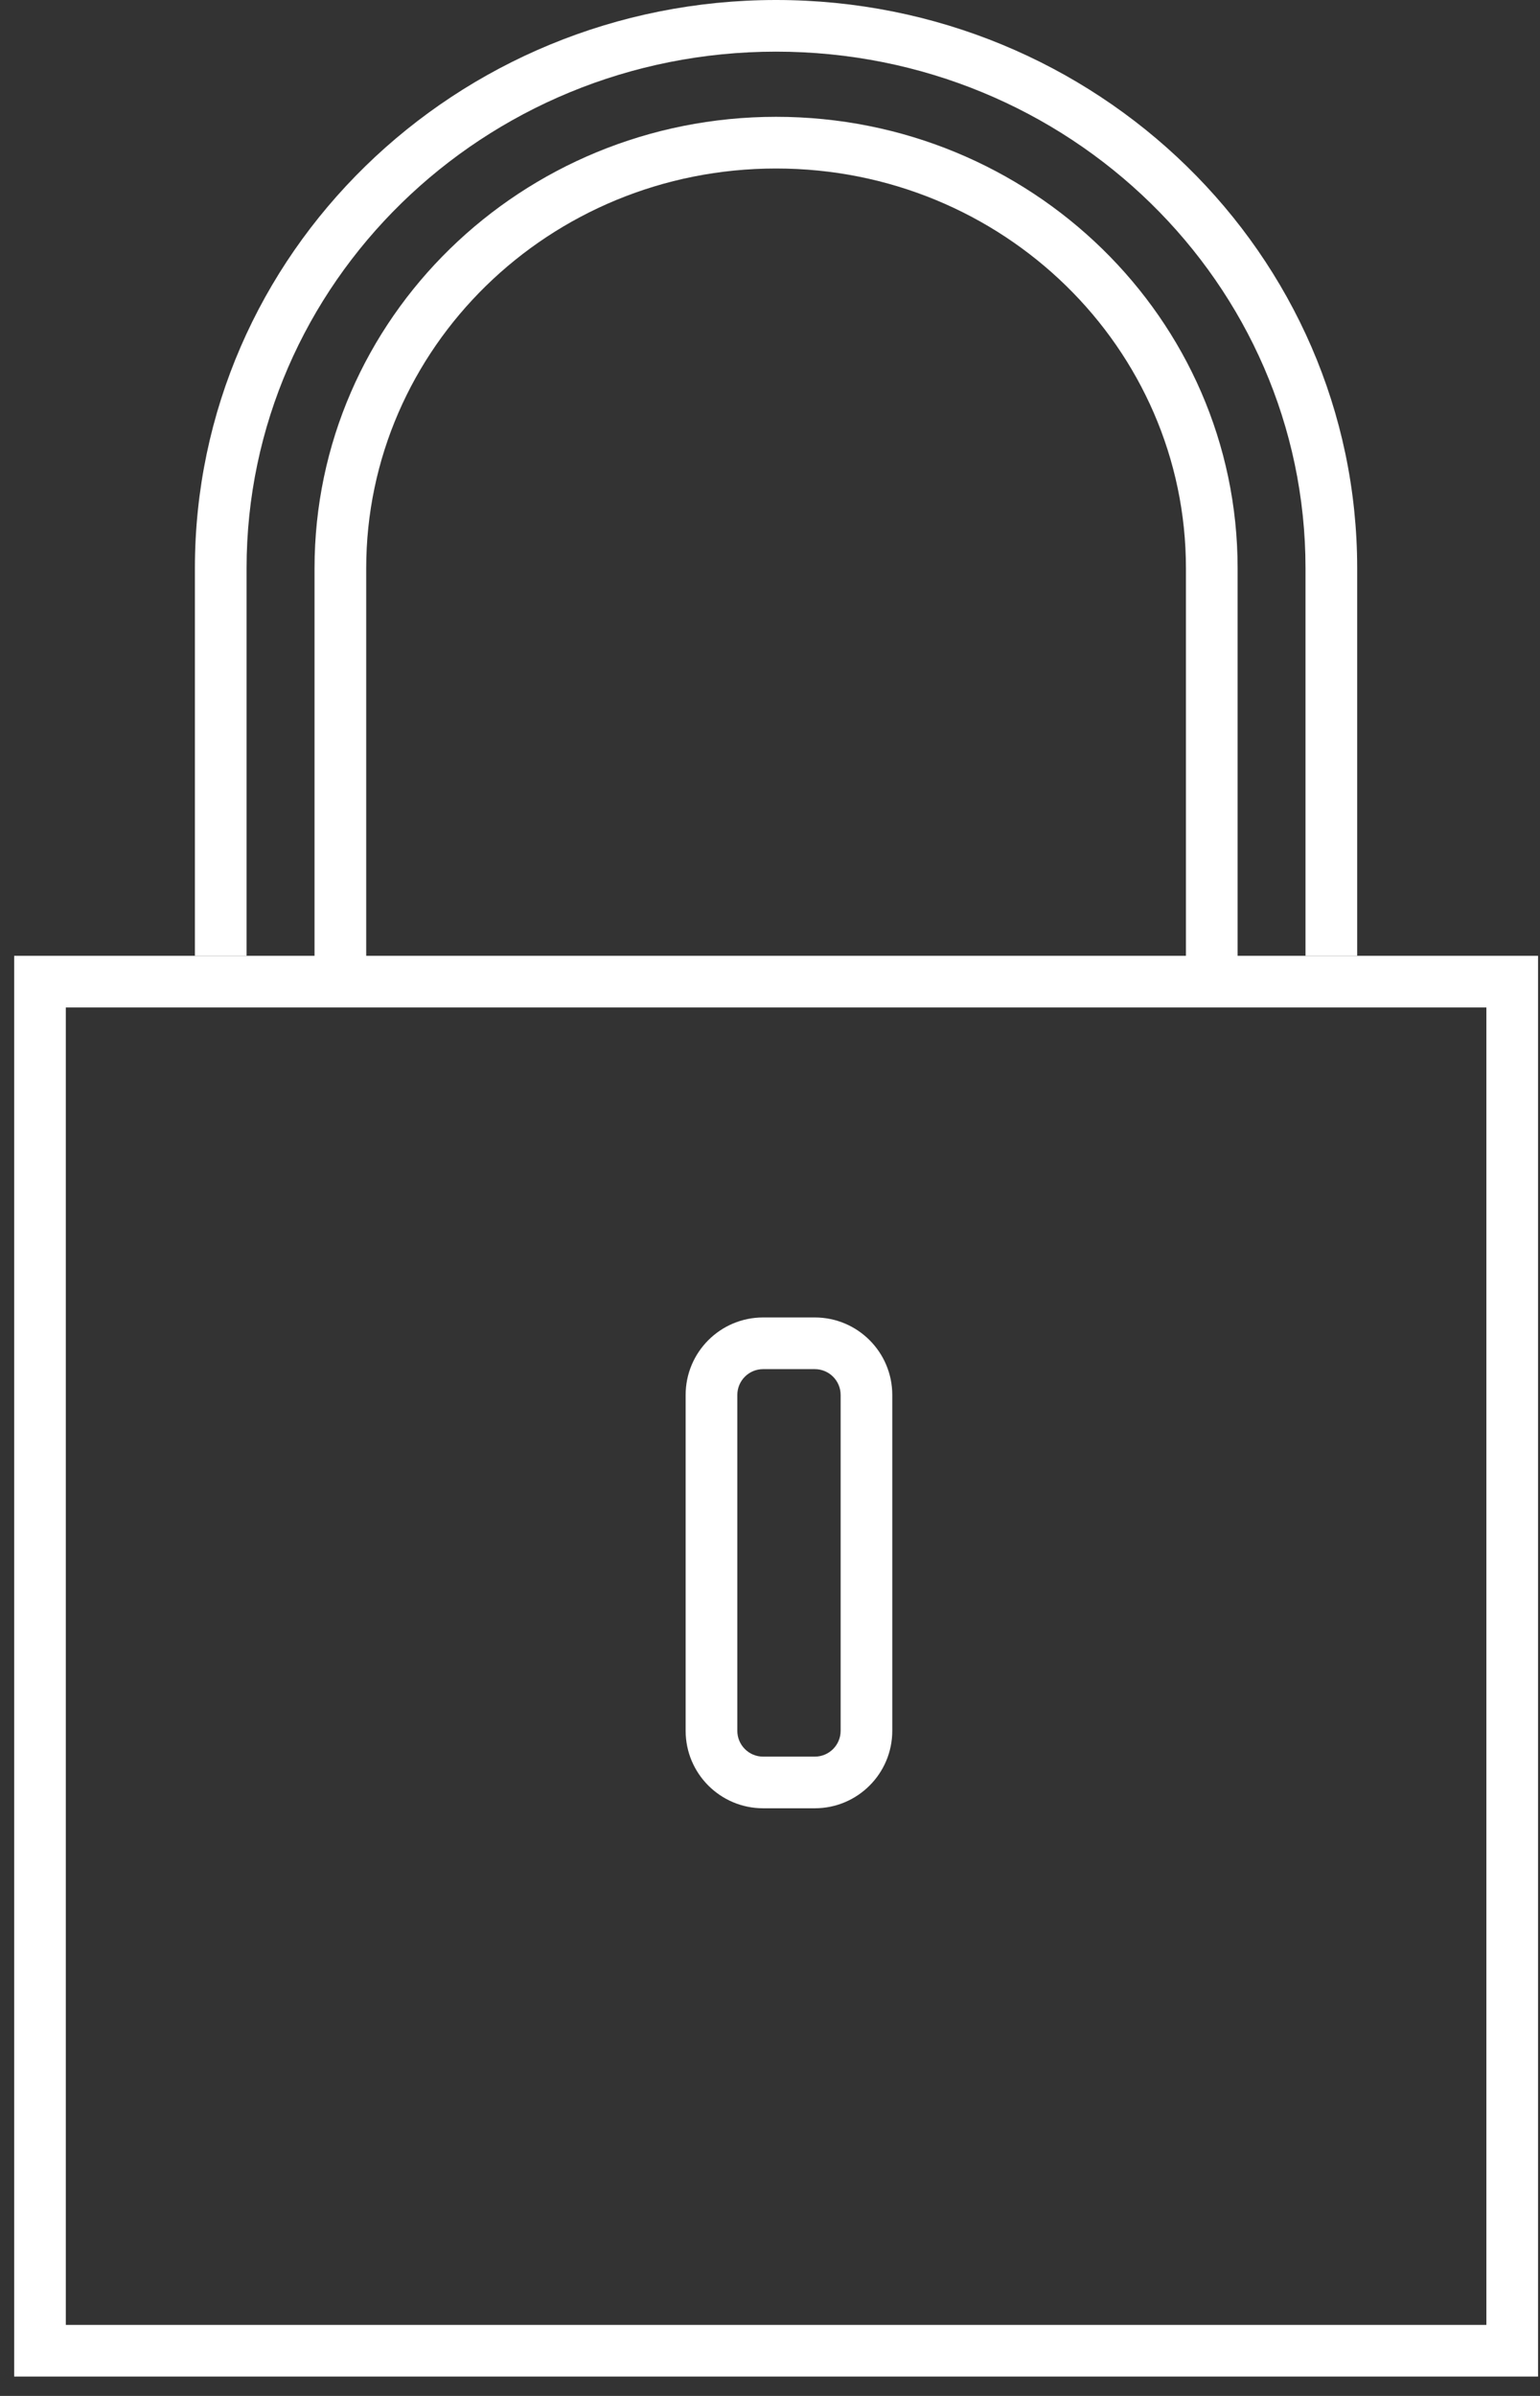
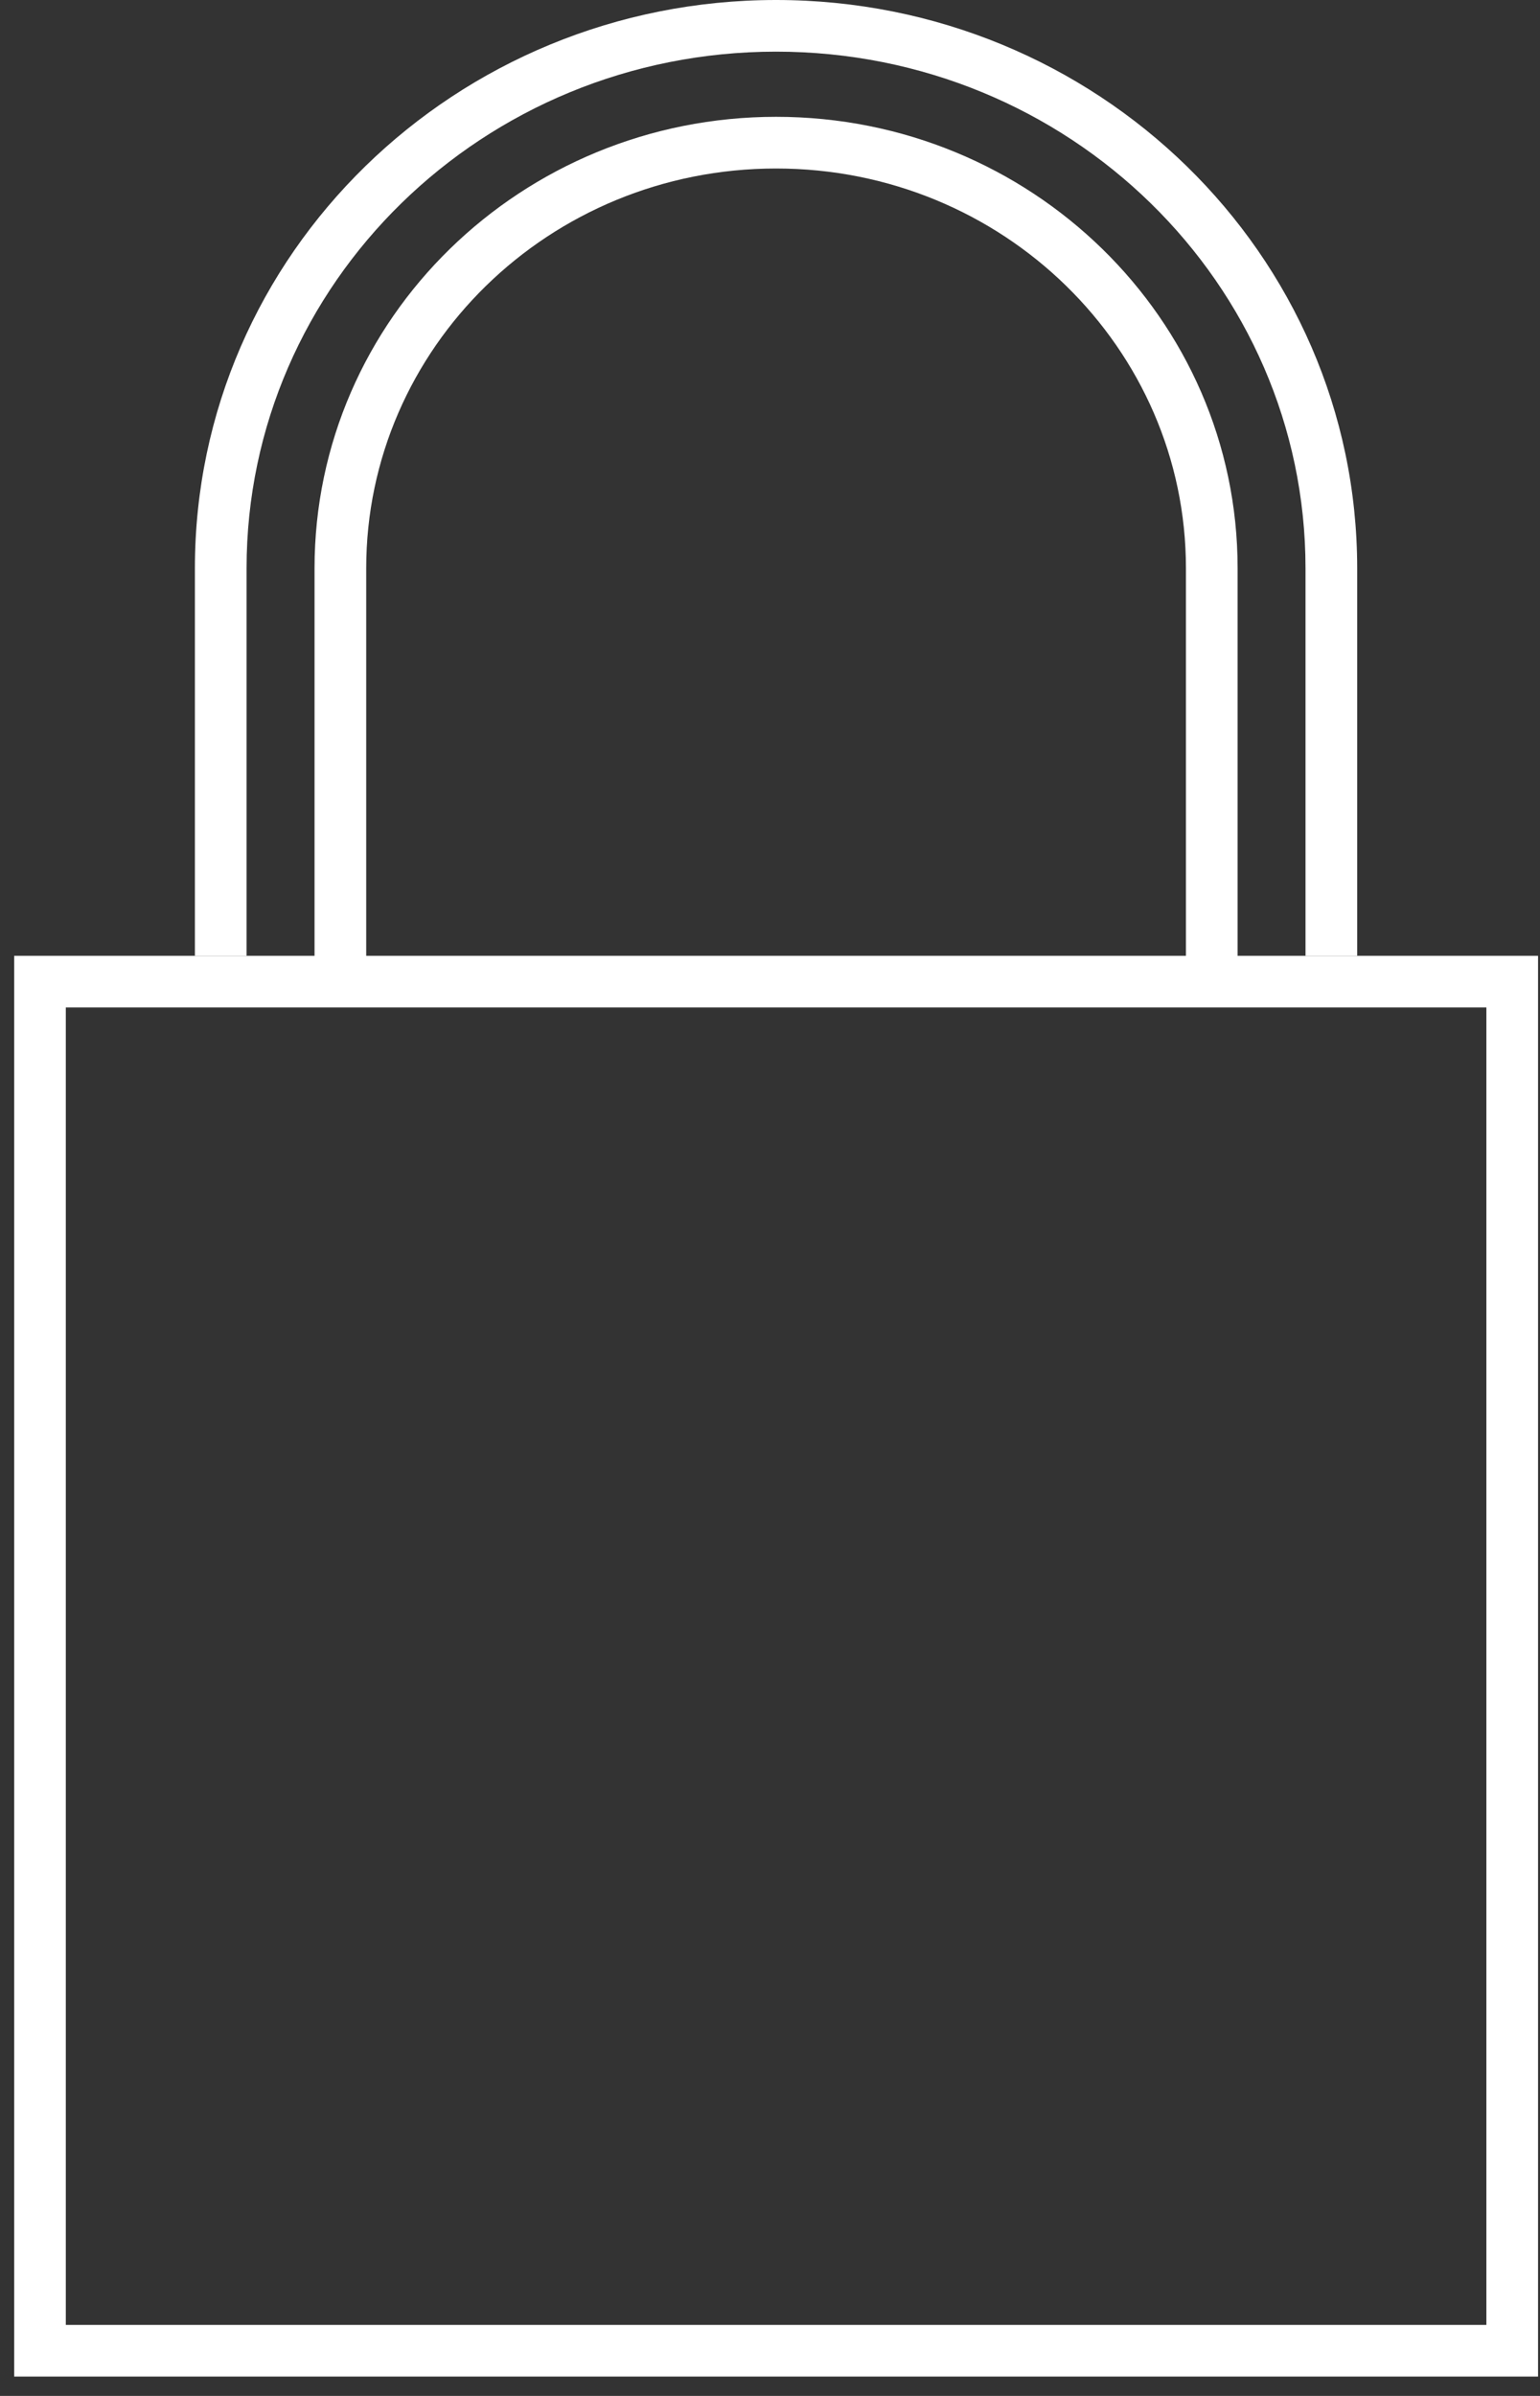
<svg xmlns="http://www.w3.org/2000/svg" width="45" height="70" viewBox="0 0 45 70" fill="none">
  <rect x="0" y="0" width="45" height="70" fill="#333333" stroke="none" />
  <path fill-rule="evenodd" clip-rule="evenodd" d="M43.433 29.434H1.923V67.925H43.433V29.434ZM0.414 27.925V69.434H44.943V27.925H0.414Z" fill="white" />
  <path fill-rule="evenodd" clip-rule="evenodd" d="M22.678 4.923C16.046 4.923 10.701 10.169 10.701 16.603V28.301H9.191V16.603C9.191 9.302 15.246 3.413 22.678 3.413C30.109 3.413 36.164 9.302 36.164 16.603V28.301H34.654V16.603C34.654 10.169 29.309 4.923 22.678 4.923Z" fill="white" />
  <path fill-rule="evenodd" clip-rule="evenodd" d="M22.677 1.509C14.115 1.509 7.205 8.284 7.205 16.604V27.925H5.695V16.604C5.695 7.417 13.315 0 22.677 0C32.038 0 39.658 7.417 39.658 16.604V27.925H38.148V16.604C38.148 8.284 31.238 1.509 22.677 1.509Z" fill="white" />
-   <path fill-rule="evenodd" clip-rule="evenodd" d="M23.809 40.001H22.299C21.883 40.001 21.545 40.339 21.545 40.755V50.567C21.545 50.984 21.883 51.322 22.299 51.322H23.809C24.226 51.322 24.564 50.984 24.564 50.567V40.755C24.564 40.339 24.226 40.001 23.809 40.001ZM22.299 38.491C21.049 38.491 20.035 39.505 20.035 40.755V50.567C20.035 51.817 21.049 52.831 22.299 52.831H23.809C25.059 52.831 26.073 51.817 26.073 50.567V40.755C26.073 39.505 25.059 38.491 23.809 38.491H22.299Z" fill="white" />
</svg>